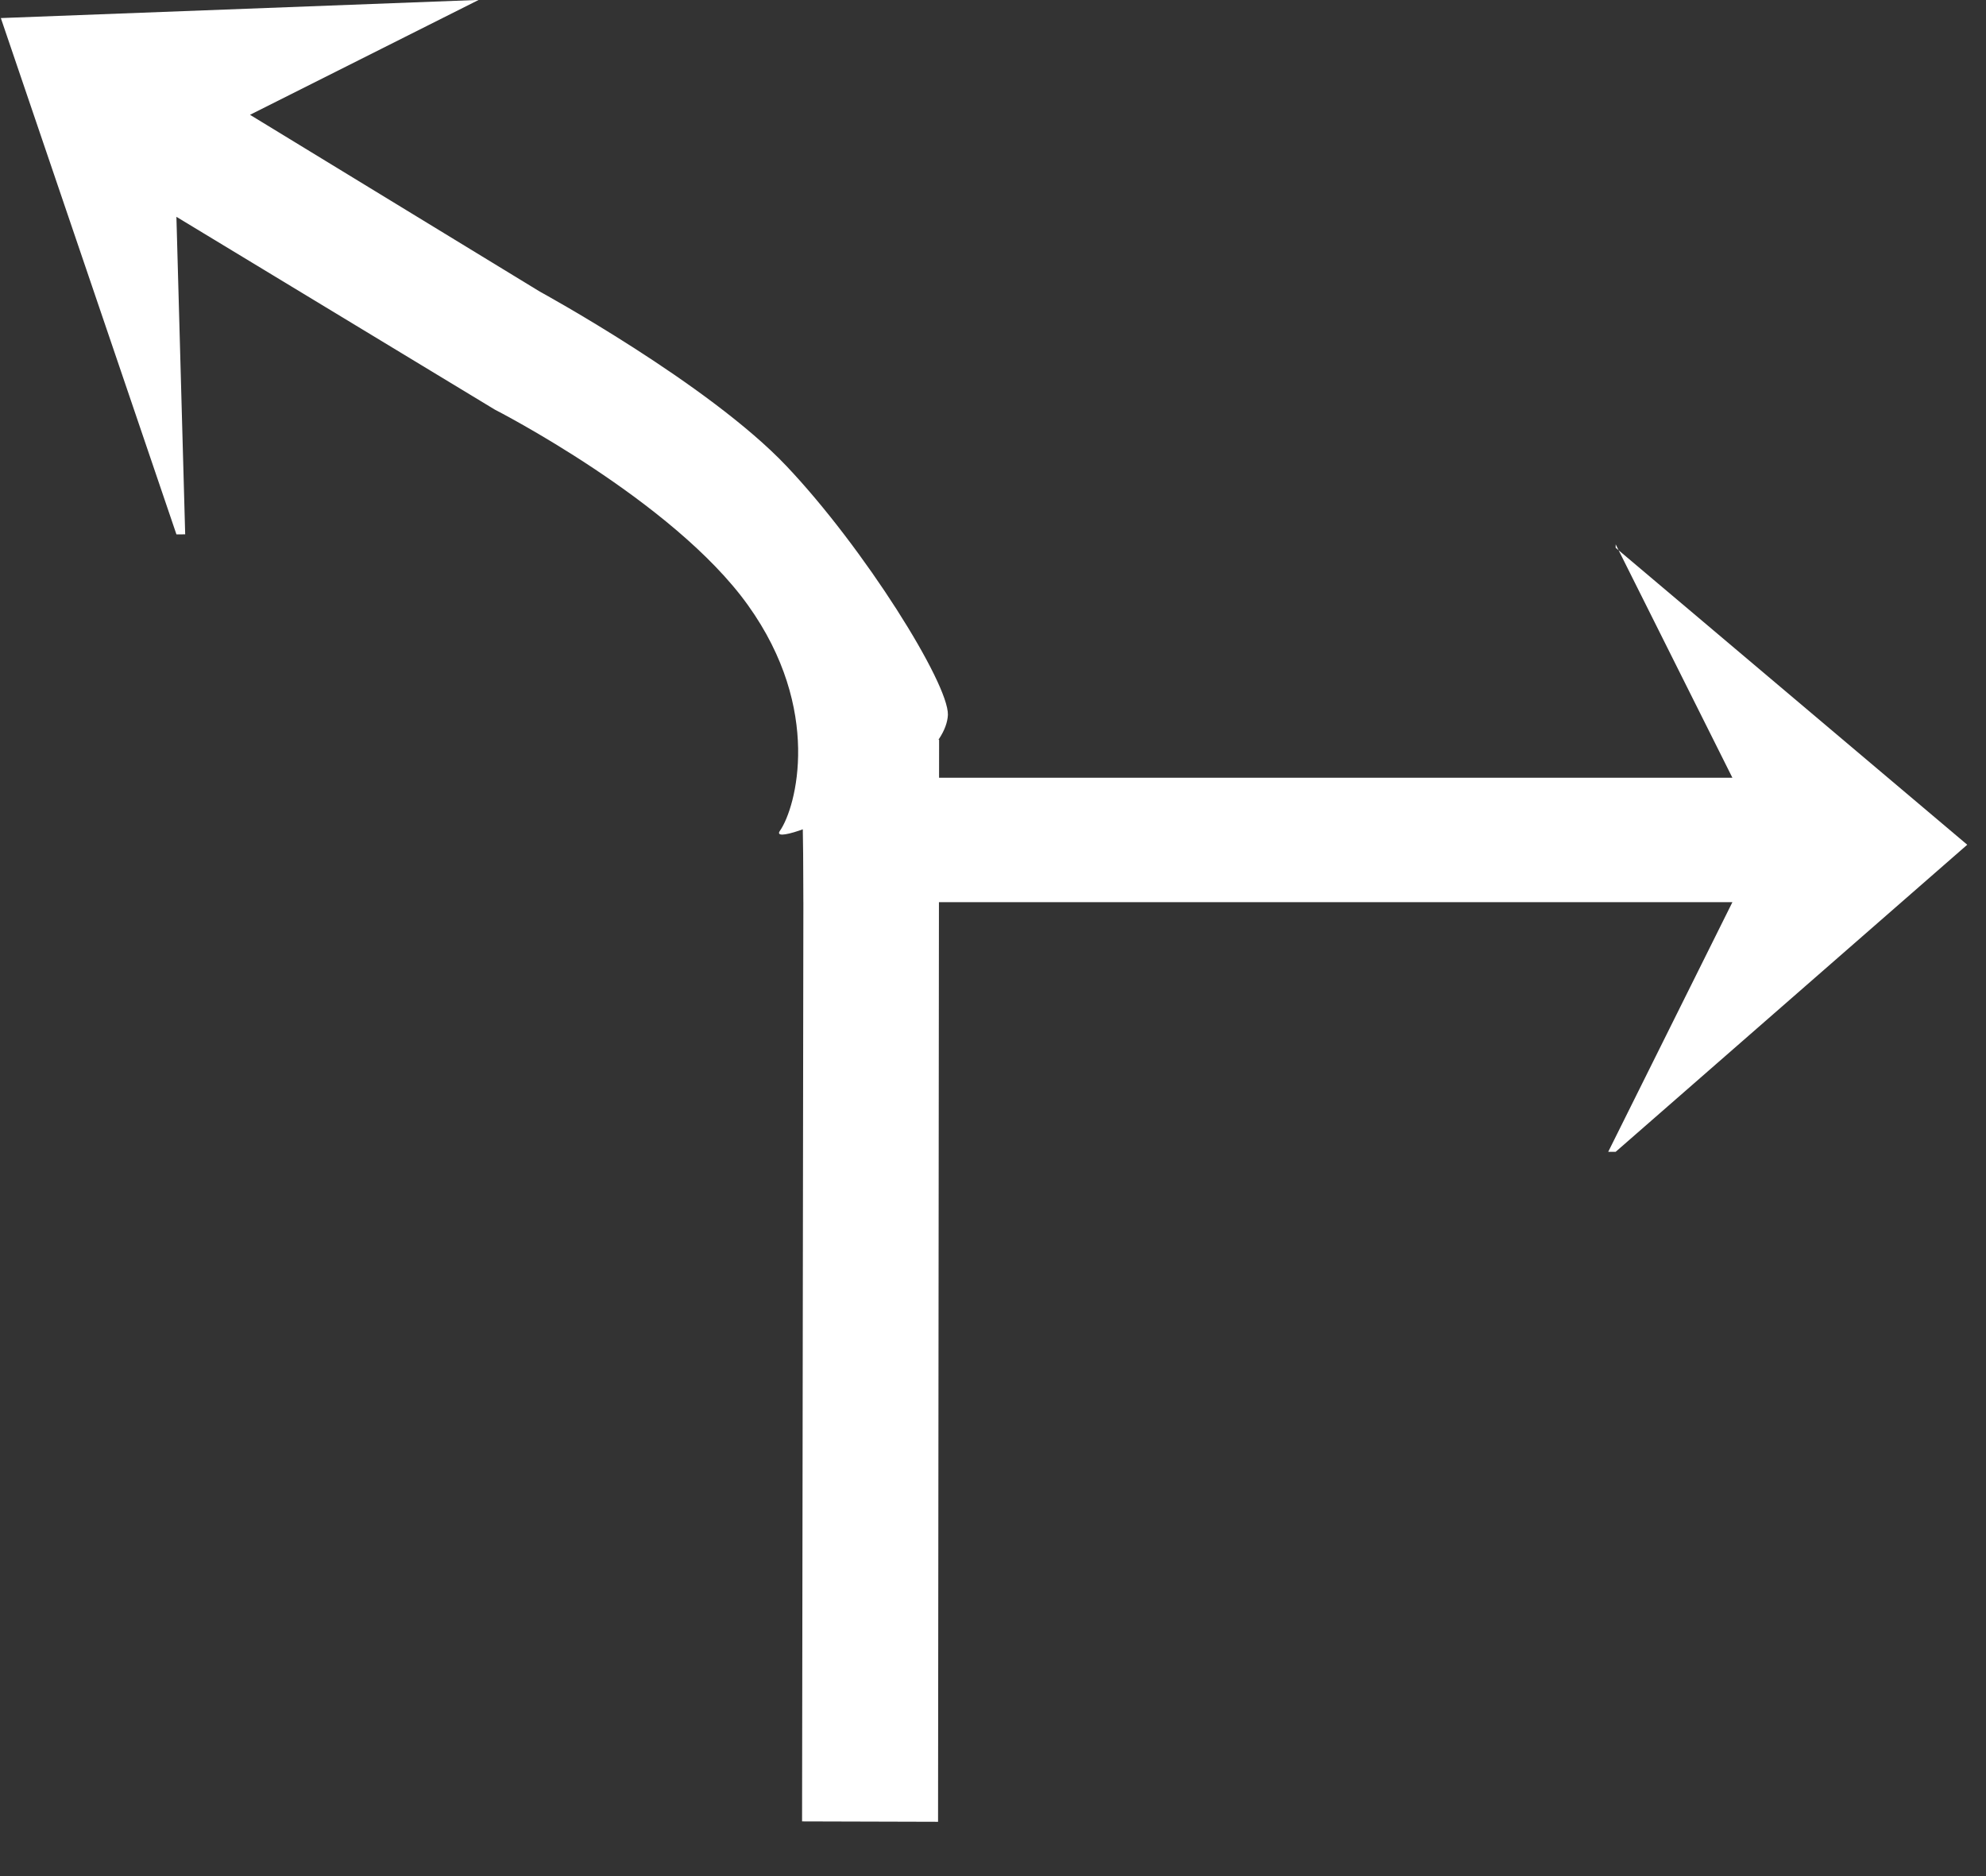
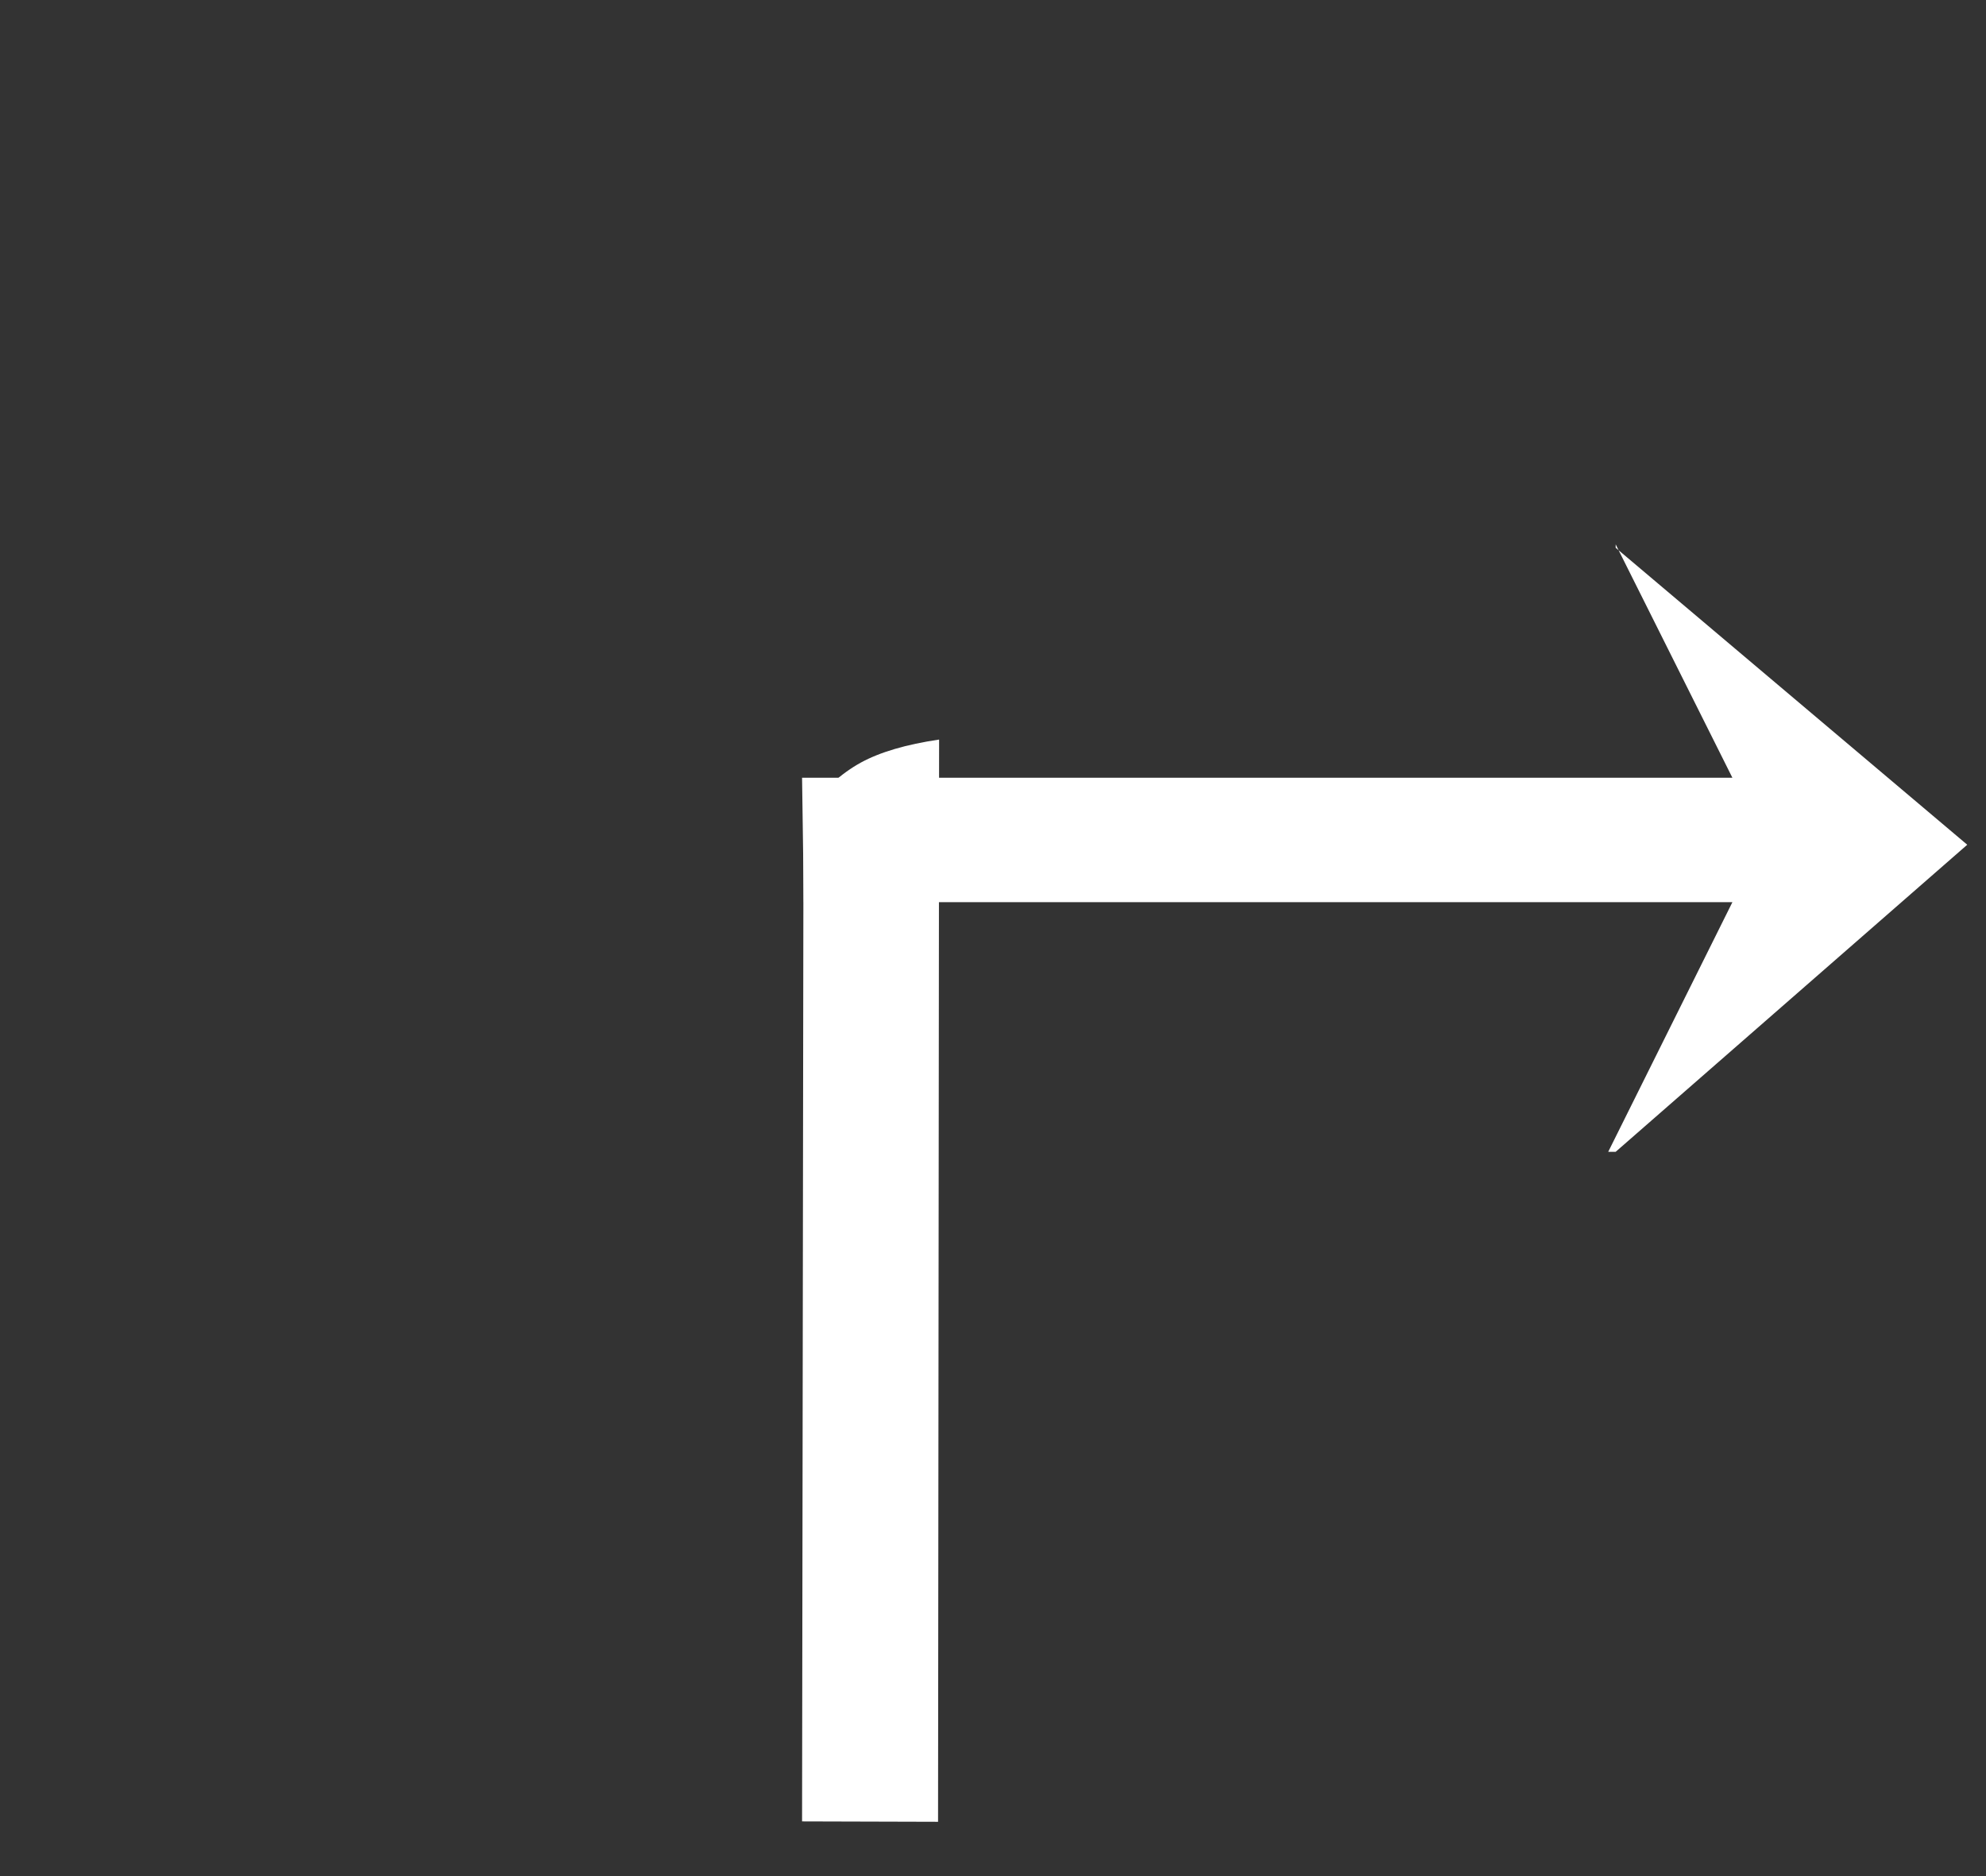
<svg xmlns="http://www.w3.org/2000/svg" width="36px" height="34px" viewBox="0 0 36 34" version="1.1">
  <rect x="0" y="0" width="36" height="34" fill="#333333" stroke="none" />
  <title>3</title>
  <desc>Created with Sketch.</desc>
  <g id="页面" stroke="none" stroke-width="1" fill="none" fill-rule="evenodd">
    <g id="C9_6_icon-汇总说明-" transform="translate(-1353, -577)" fill="#FFFFFF" fill-rule="nonzero">
      <g id="编组-45" transform="translate(1197, 573)">
        <g id="3" transform="translate(152.6, 0)">
-           <path d="M19.005,17.82 C18.657,18.01 18.311,18.318 17.965,18.745 L17.939,37.009 L20.404,37.016 L20.423,17.403 C19.826,17.491 19.353,17.63 19.005,17.82 Z" id="Fill-1复制-3" />
+           <path d="M19.005,17.82 C18.657,18.01 18.311,18.318 17.965,18.745 L17.939,37.009 L20.404,37.016 L20.423,17.403 C19.826,17.491 19.353,17.63 19.005,17.82 " id="Fill-1复制-3" />
          <polygon id="Fill-1复制-4" transform="translate(28.499, 19.369) rotate(-270) translate(-28.499, -19.369) " points="28.439 8.808 23.057 15.181 22.995 15.181 27.225 13.065 27.225 29.929 29.48 29.897 29.48 13.065 34.004 15.316 34.004 15.181" />
-           <path d="M18.565,11.959 C16.446,10.997 12.821,11.184 12.821,11.184 L6.074,11.044 L9.089,15.948 L8.952,16.028 L1.517,9.516 L8.854,4.9 L6.305,8.776 L12.457,8.924 C12.457,8.924 15.935,8.84 17.908,9.426 C19.878,10.011 22.427,11.368 22.698,11.868 C23.217,12.87 21.062,15.697 21.112,15.208 C21.155,14.695 20.686,12.919 18.565,11.959 Z" id="Fill-2复制" transform="translate(12.148, 10.464) rotate(-330) translate(-12.148, -10.464) " />
        </g>
      </g>
    </g>
  </g>
</svg>